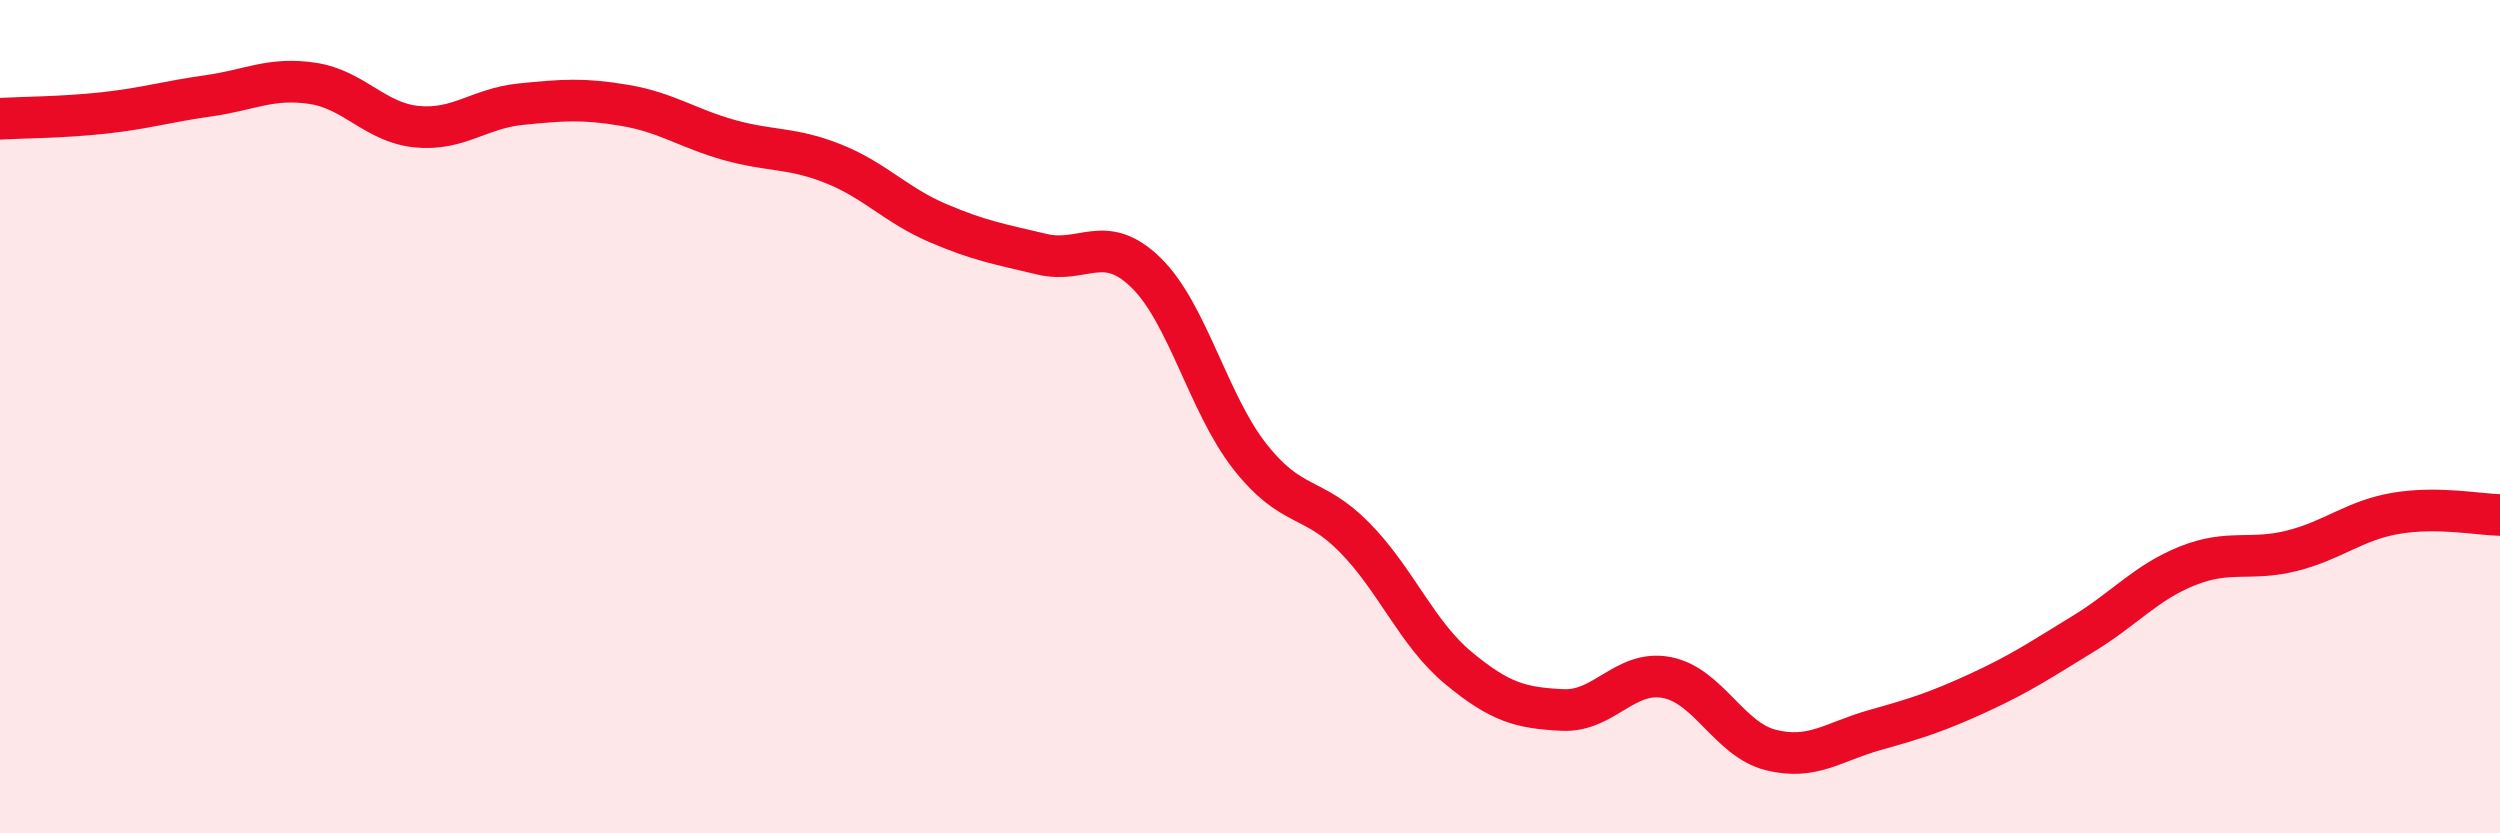
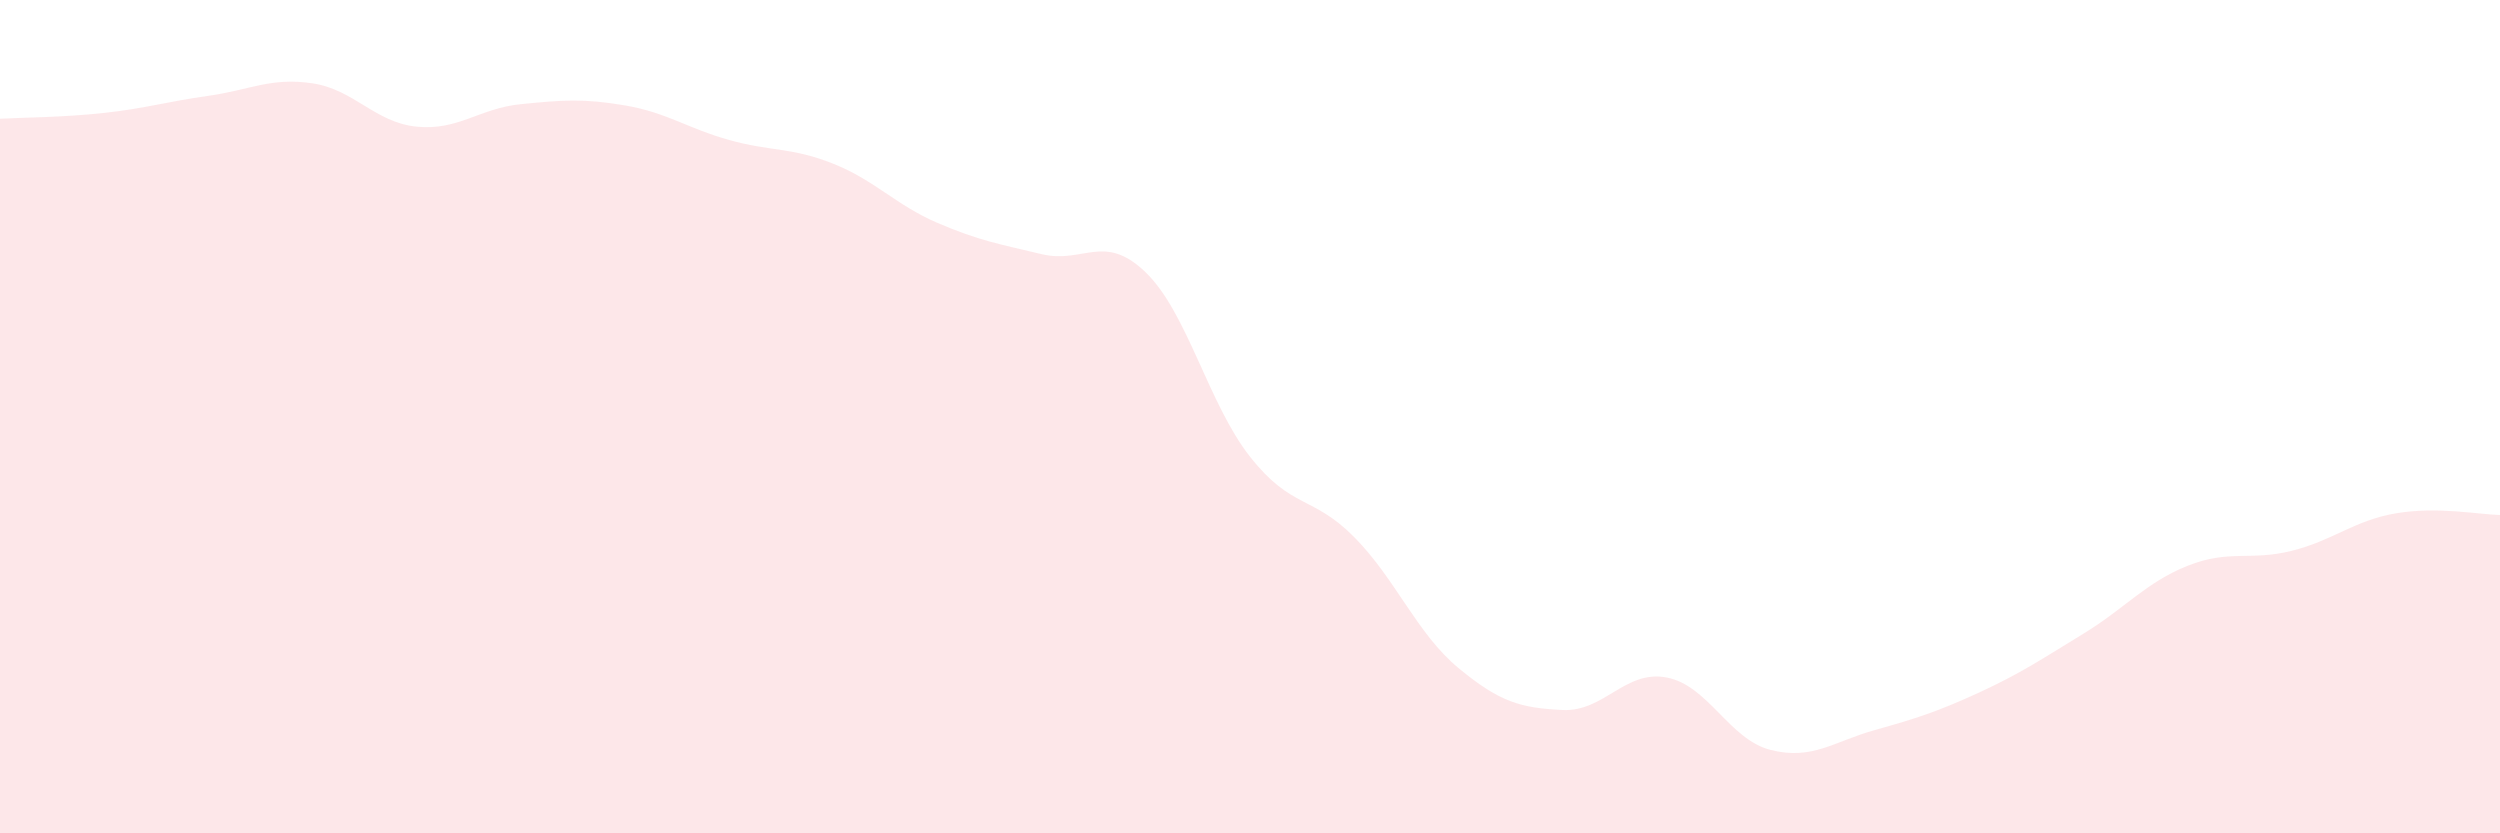
<svg xmlns="http://www.w3.org/2000/svg" width="60" height="20" viewBox="0 0 60 20">
  <path d="M 0,2.85 C 0.5,2.82 1.5,2.82 2.5,2.71 C 3.5,2.6 4,2.44 5,2.3 C 6,2.16 6.5,1.85 7.5,2 C 8.5,2.15 9,2.94 10,3.04 C 11,3.14 11.5,2.6 12.5,2.5 C 13.5,2.4 14,2.36 15,2.53 C 16,2.7 16.5,3.08 17.5,3.36 C 18.5,3.64 19,3.53 20,3.93 C 21,4.33 21.5,4.92 22.5,5.35 C 23.5,5.78 24,5.86 25,6.1 C 26,6.34 26.5,5.57 27.5,6.54 C 28.5,7.51 29,9.69 30,10.96 C 31,12.23 31.5,11.88 32.5,12.89 C 33.5,13.9 34,15.2 35,16.03 C 36,16.86 36.5,16.99 37.5,17.04 C 38.5,17.09 39,16.07 40,16.26 C 41,16.45 41.5,17.75 42.5,18 C 43.5,18.25 44,17.8 45,17.52 C 46,17.24 46.5,17.08 47.5,16.62 C 48.5,16.16 49,15.82 50,15.21 C 51,14.6 51.5,13.98 52.5,13.58 C 53.5,13.18 54,13.47 55,13.22 C 56,12.97 56.5,12.49 57.5,12.32 C 58.5,12.15 59.5,12.35 60,12.36L60 20L0 20Z" fill="#EB0A25" opacity="0.1" stroke-linecap="round" stroke-linejoin="round" />
-   <path d="M 0,2.85 C 0.5,2.82 1.5,2.82 2.5,2.71 C 3.5,2.6 4,2.44 5,2.3 C 6,2.16 6.5,1.85 7.5,2 C 8.5,2.15 9,2.94 10,3.04 C 11,3.14 11.5,2.6 12.5,2.5 C 13.5,2.4 14,2.36 15,2.53 C 16,2.7 16.5,3.08 17.5,3.36 C 18.5,3.64 19,3.53 20,3.93 C 21,4.33 21.5,4.92 22.5,5.35 C 23.5,5.78 24,5.86 25,6.1 C 26,6.34 26.5,5.57 27.5,6.54 C 28.5,7.51 29,9.69 30,10.96 C 31,12.23 31.5,11.88 32.5,12.89 C 33.5,13.9 34,15.2 35,16.03 C 36,16.86 36.5,16.99 37.5,17.04 C 38.5,17.09 39,16.07 40,16.26 C 41,16.45 41.5,17.75 42.5,18 C 43.5,18.25 44,17.8 45,17.52 C 46,17.24 46.5,17.08 47.5,16.62 C 48.5,16.16 49,15.82 50,15.21 C 51,14.6 51.5,13.98 52.5,13.58 C 53.5,13.18 54,13.47 55,13.22 C 56,12.97 56.5,12.49 57.5,12.32 C 58.5,12.15 59.5,12.35 60,12.36" stroke="#EB0A25" stroke-width="1" fill="none" stroke-linecap="round" stroke-linejoin="round" />
</svg>